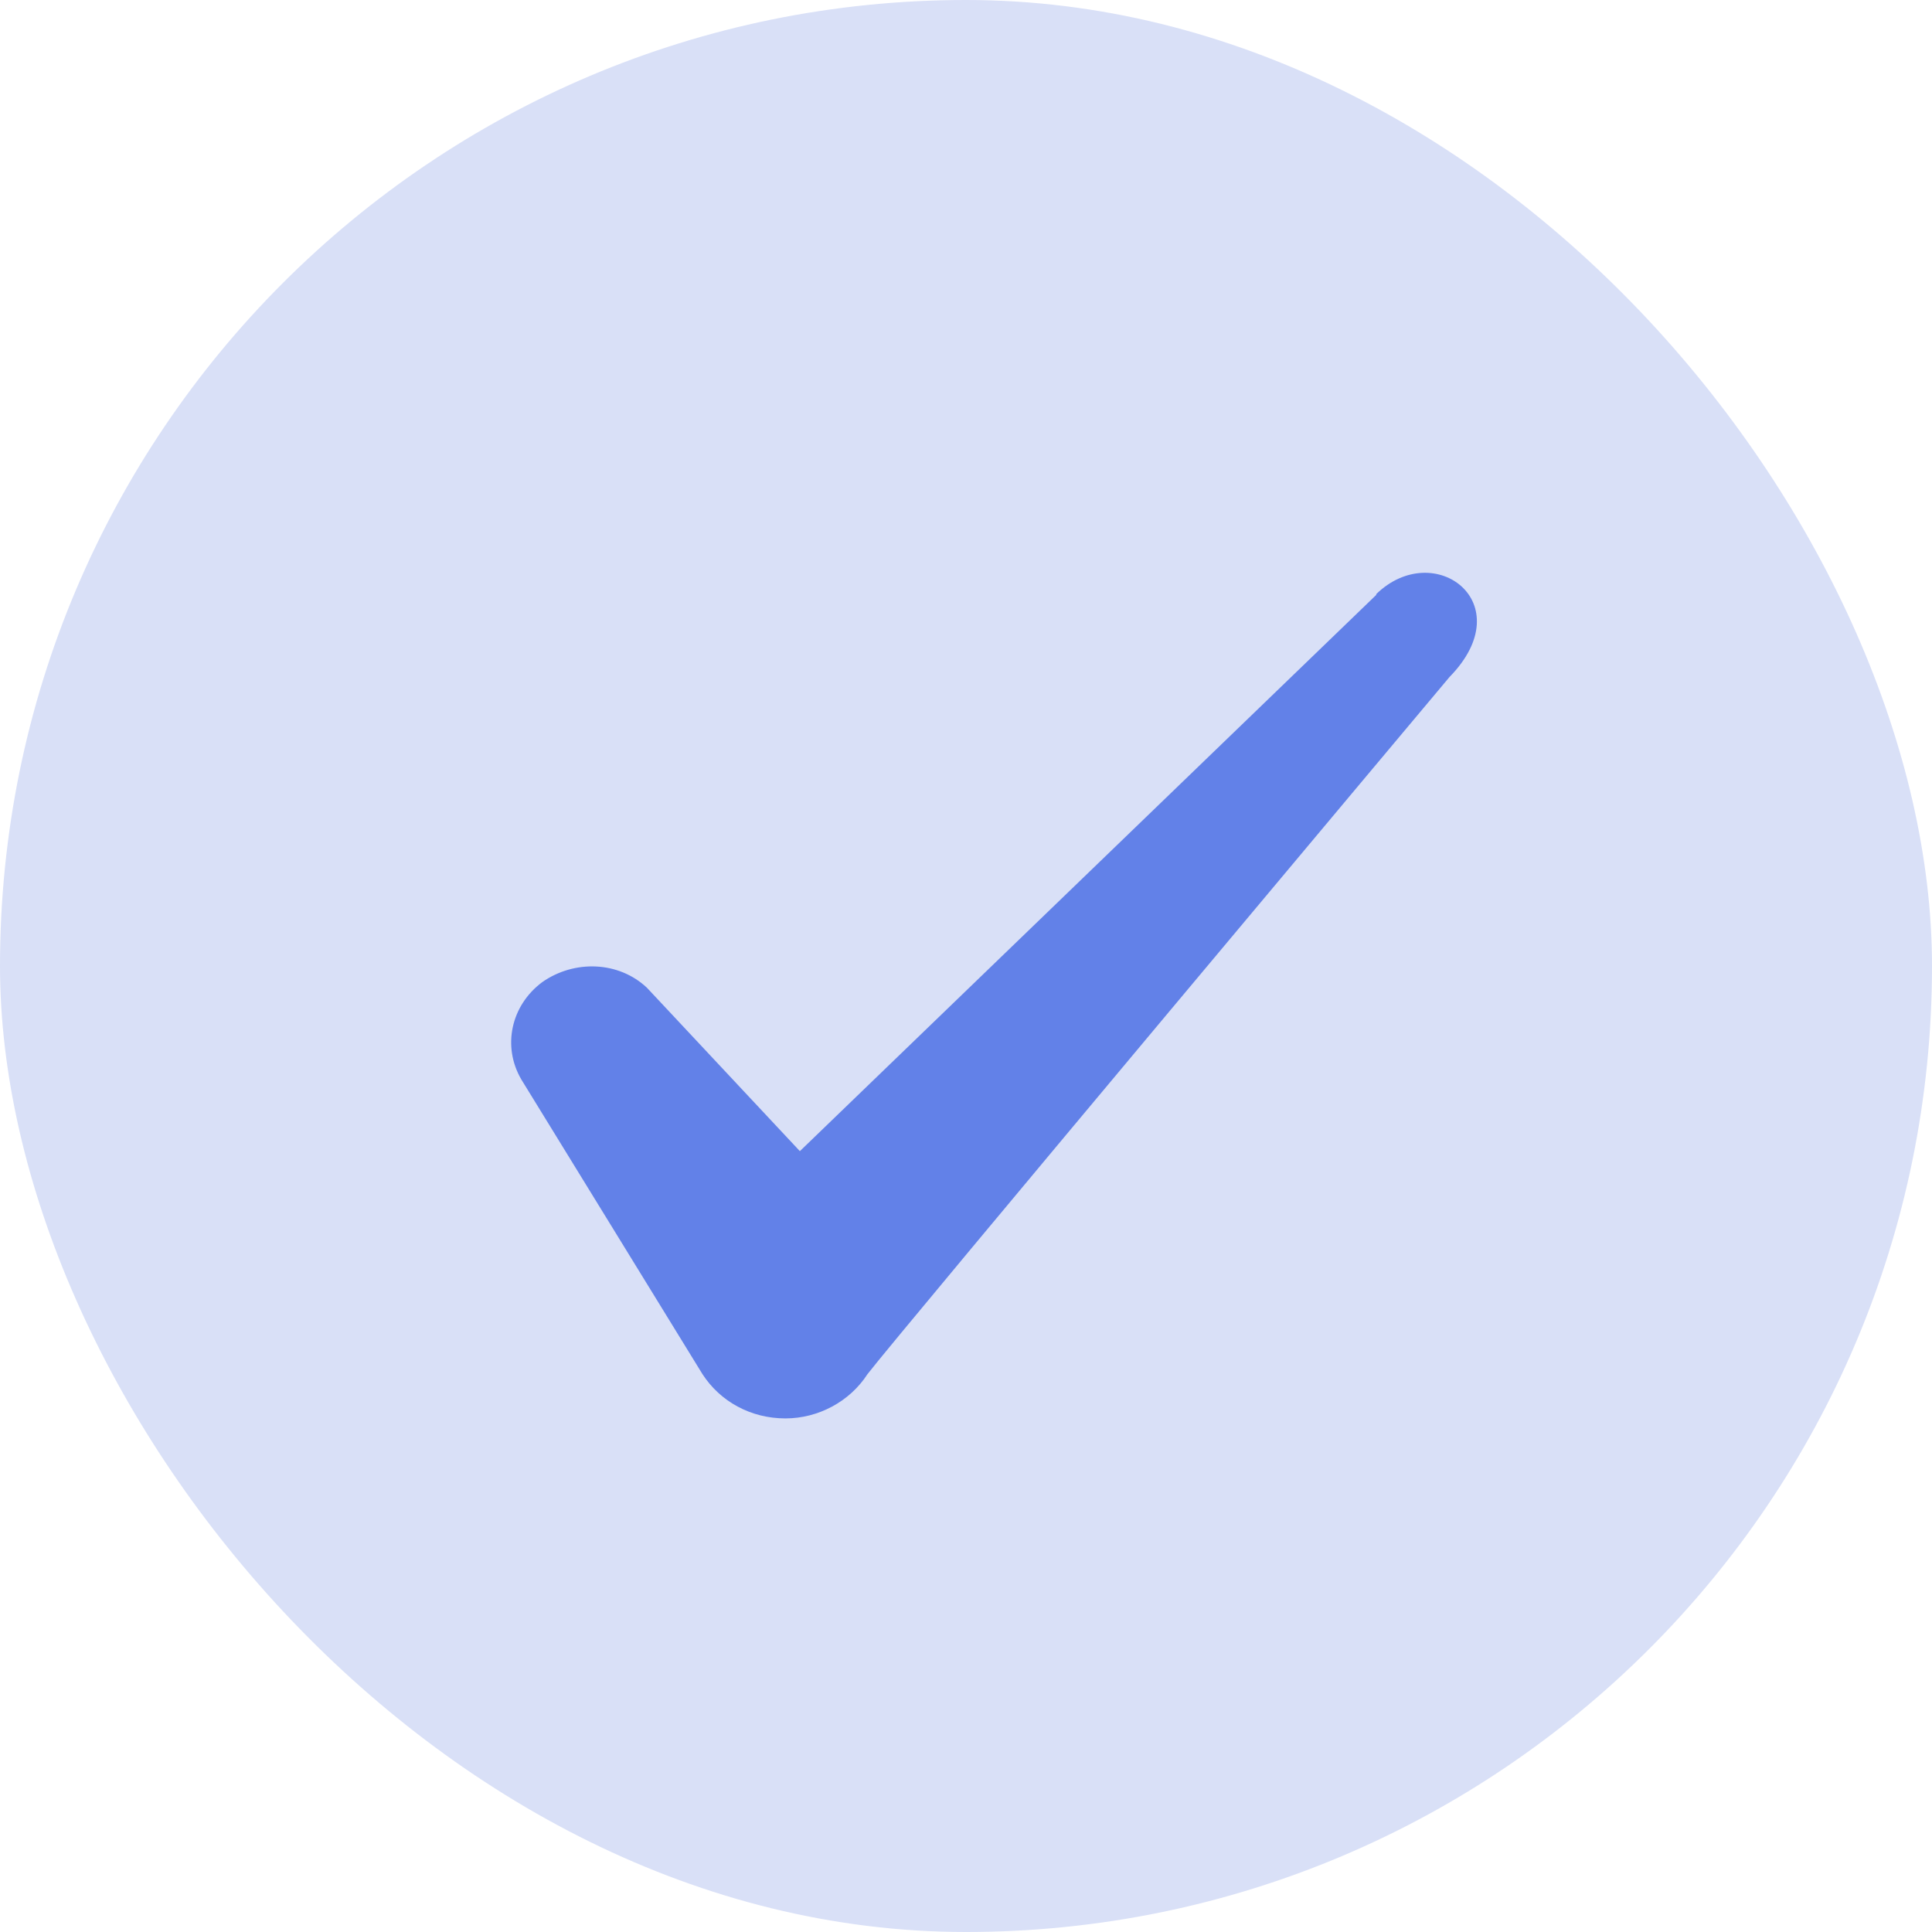
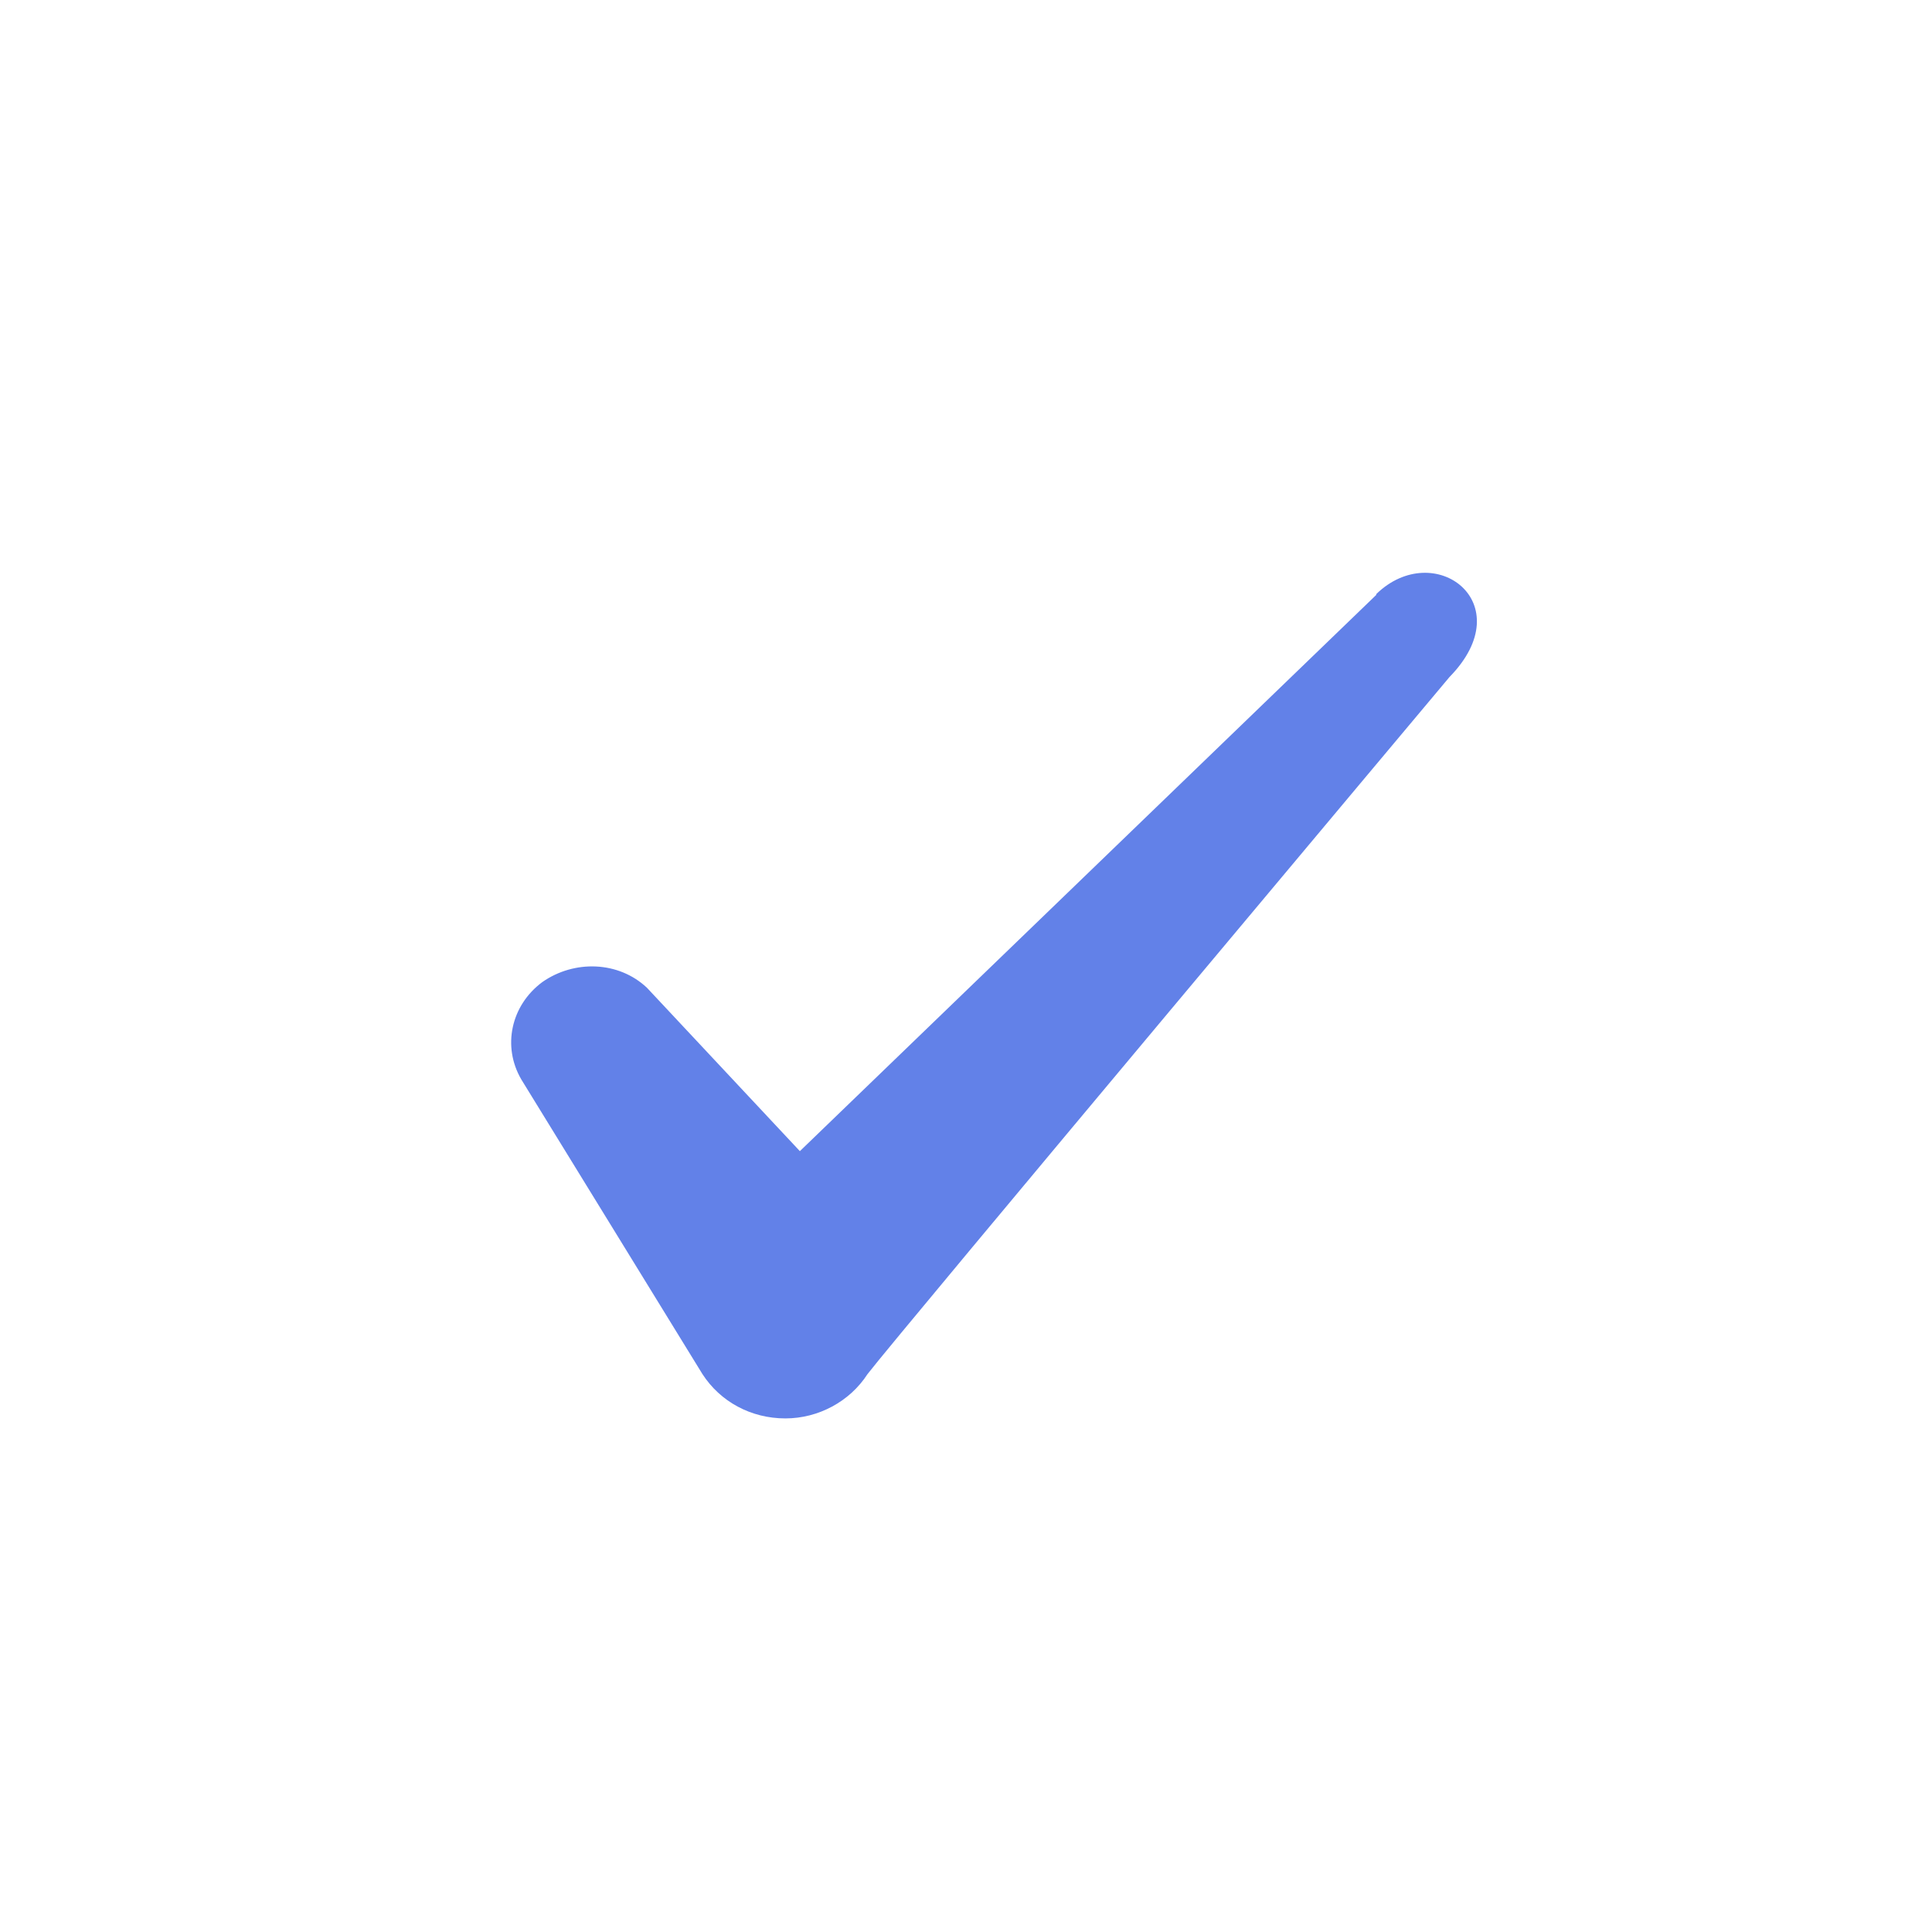
<svg xmlns="http://www.w3.org/2000/svg" width="72" height="72" viewBox="0 0 72 72" fill="none">
-   <rect width="72" height="72" rx="36" fill="#D9E0F7" />
  <path fill-rule="evenodd" clip-rule="evenodd" d="M51.289 22.17L29.809 42.9L24.109 36.81C23.059 35.82 21.409 35.76 20.209 36.6C19.039 37.47 18.709 39 19.429 40.23L26.179 51.21C26.839 52.23 27.979 52.86 29.269 52.86C30.499 52.86 31.669 52.23 32.329 51.21C33.409 49.8 54.019 25.23 54.019 25.23C56.719 22.47 53.449 20.04 51.289 22.14V22.17Z" fill="#6281E8" />
</svg>